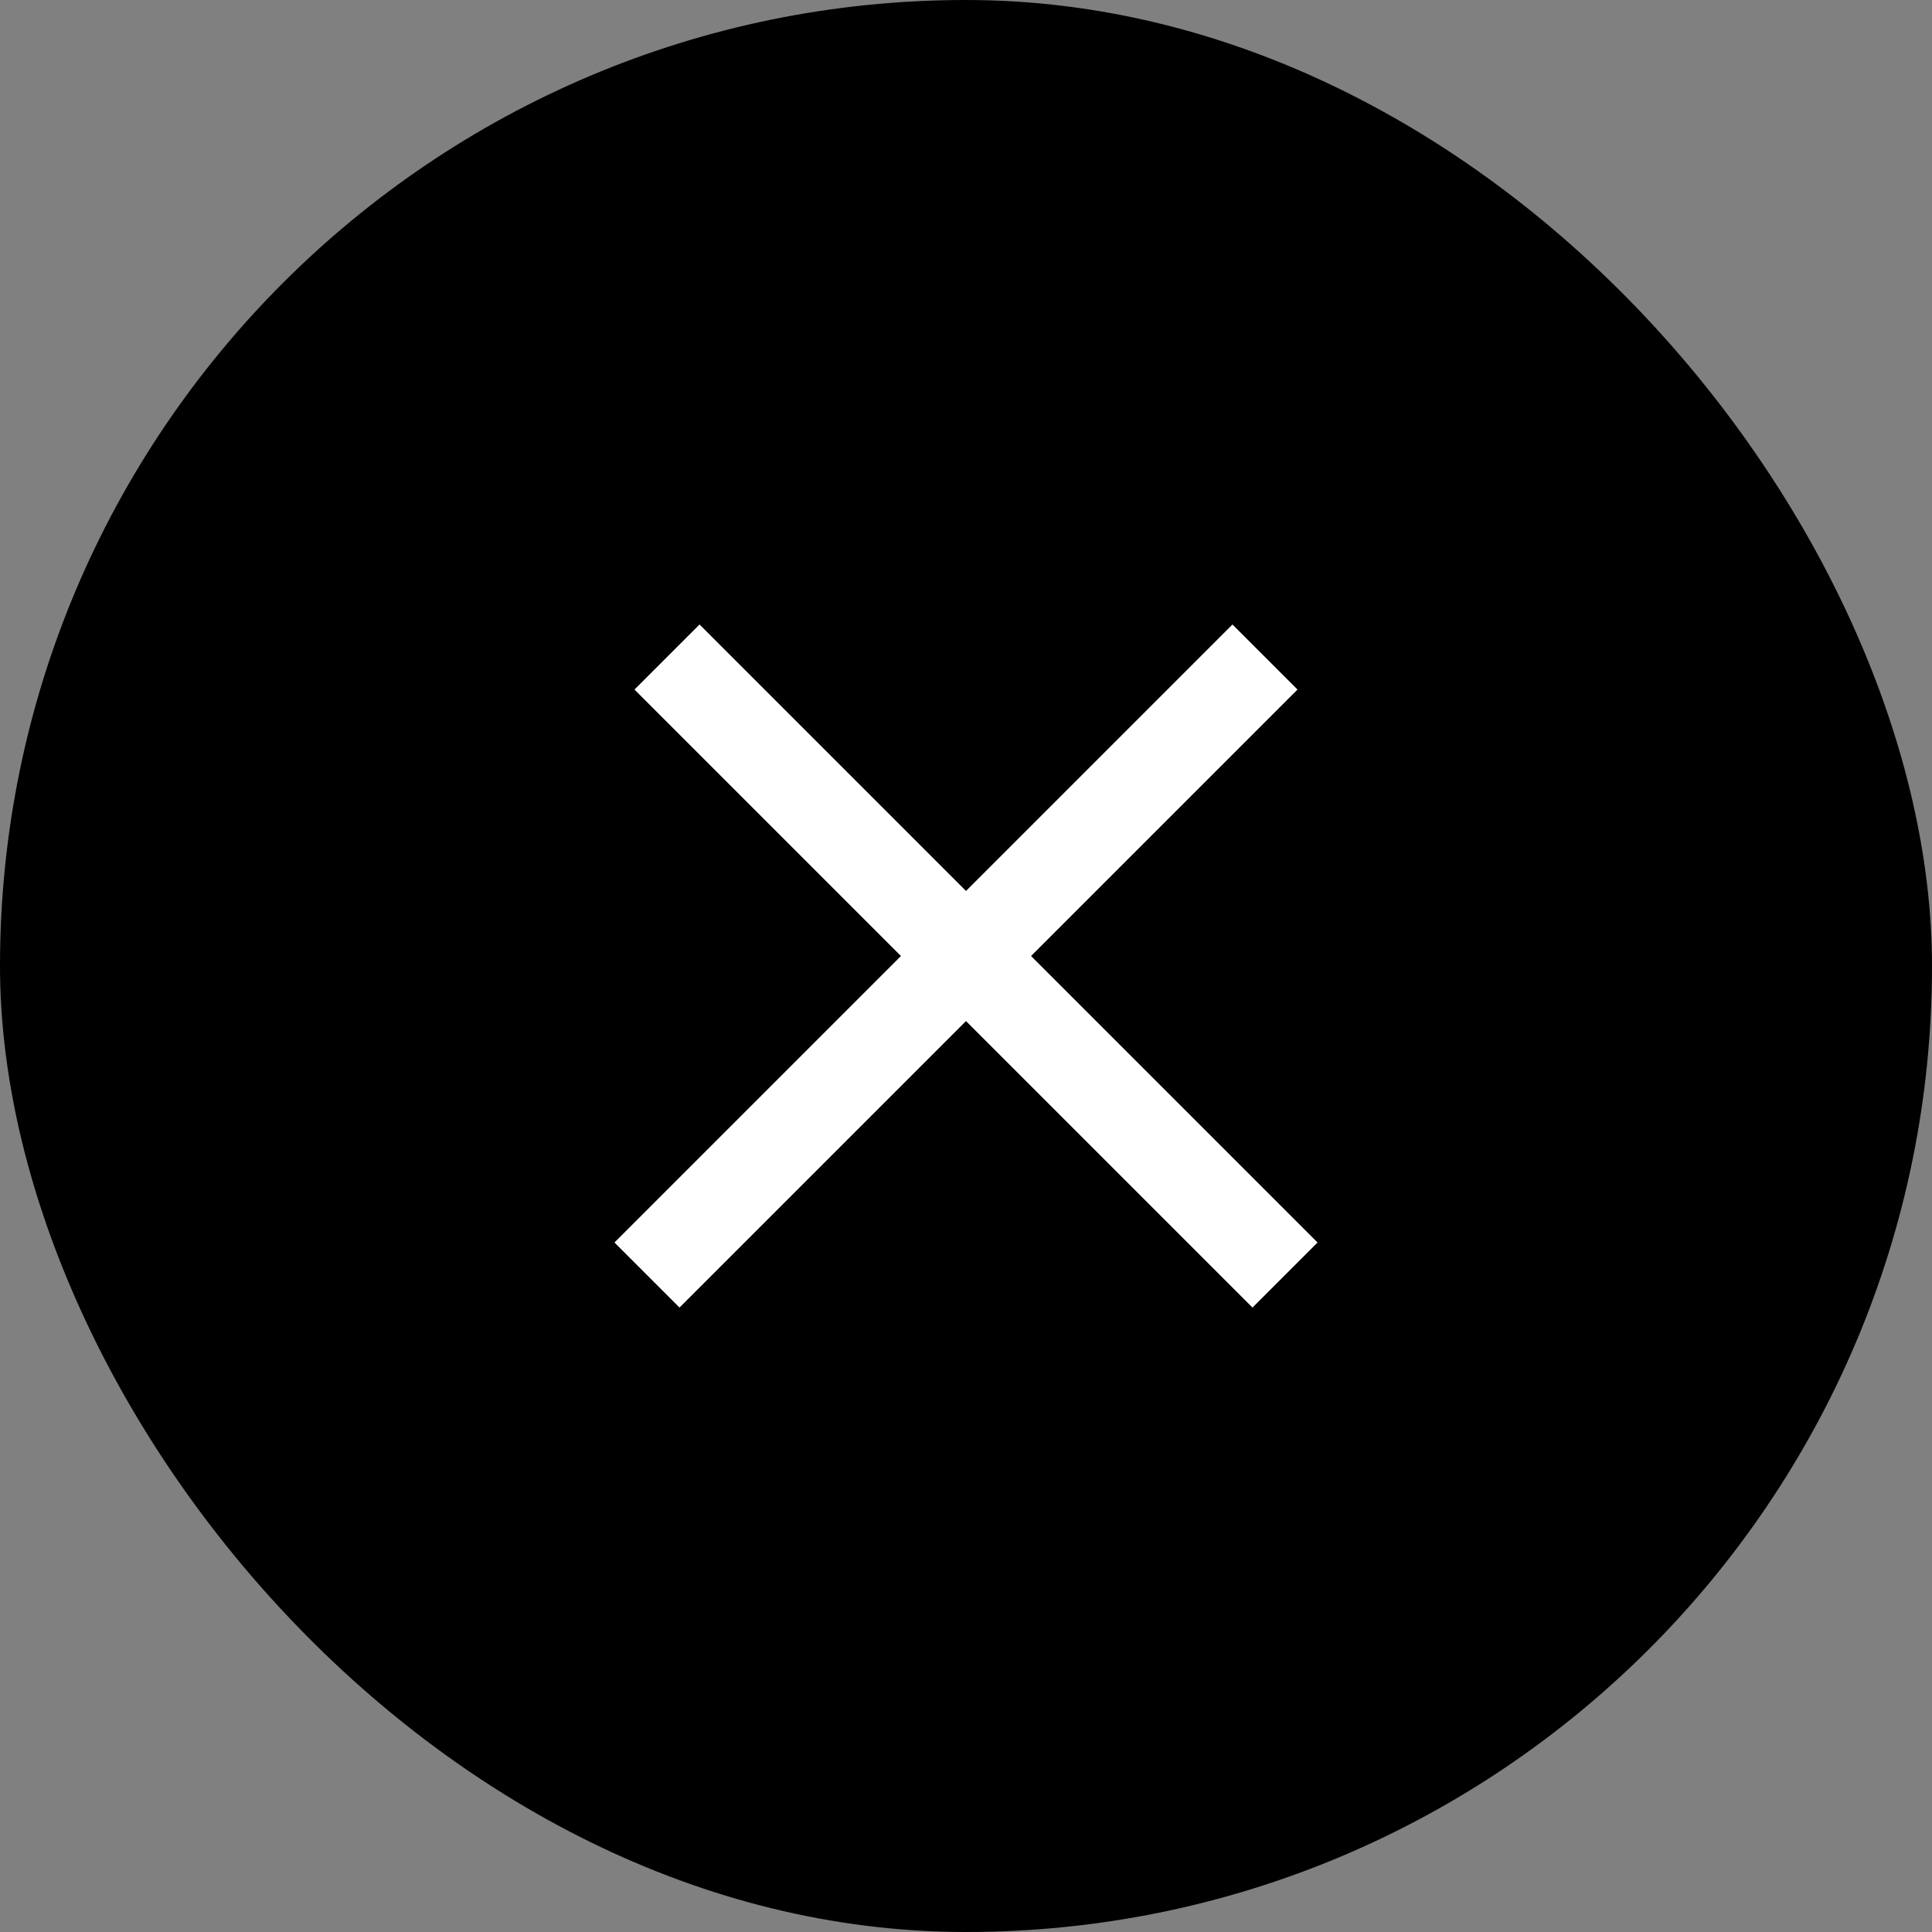
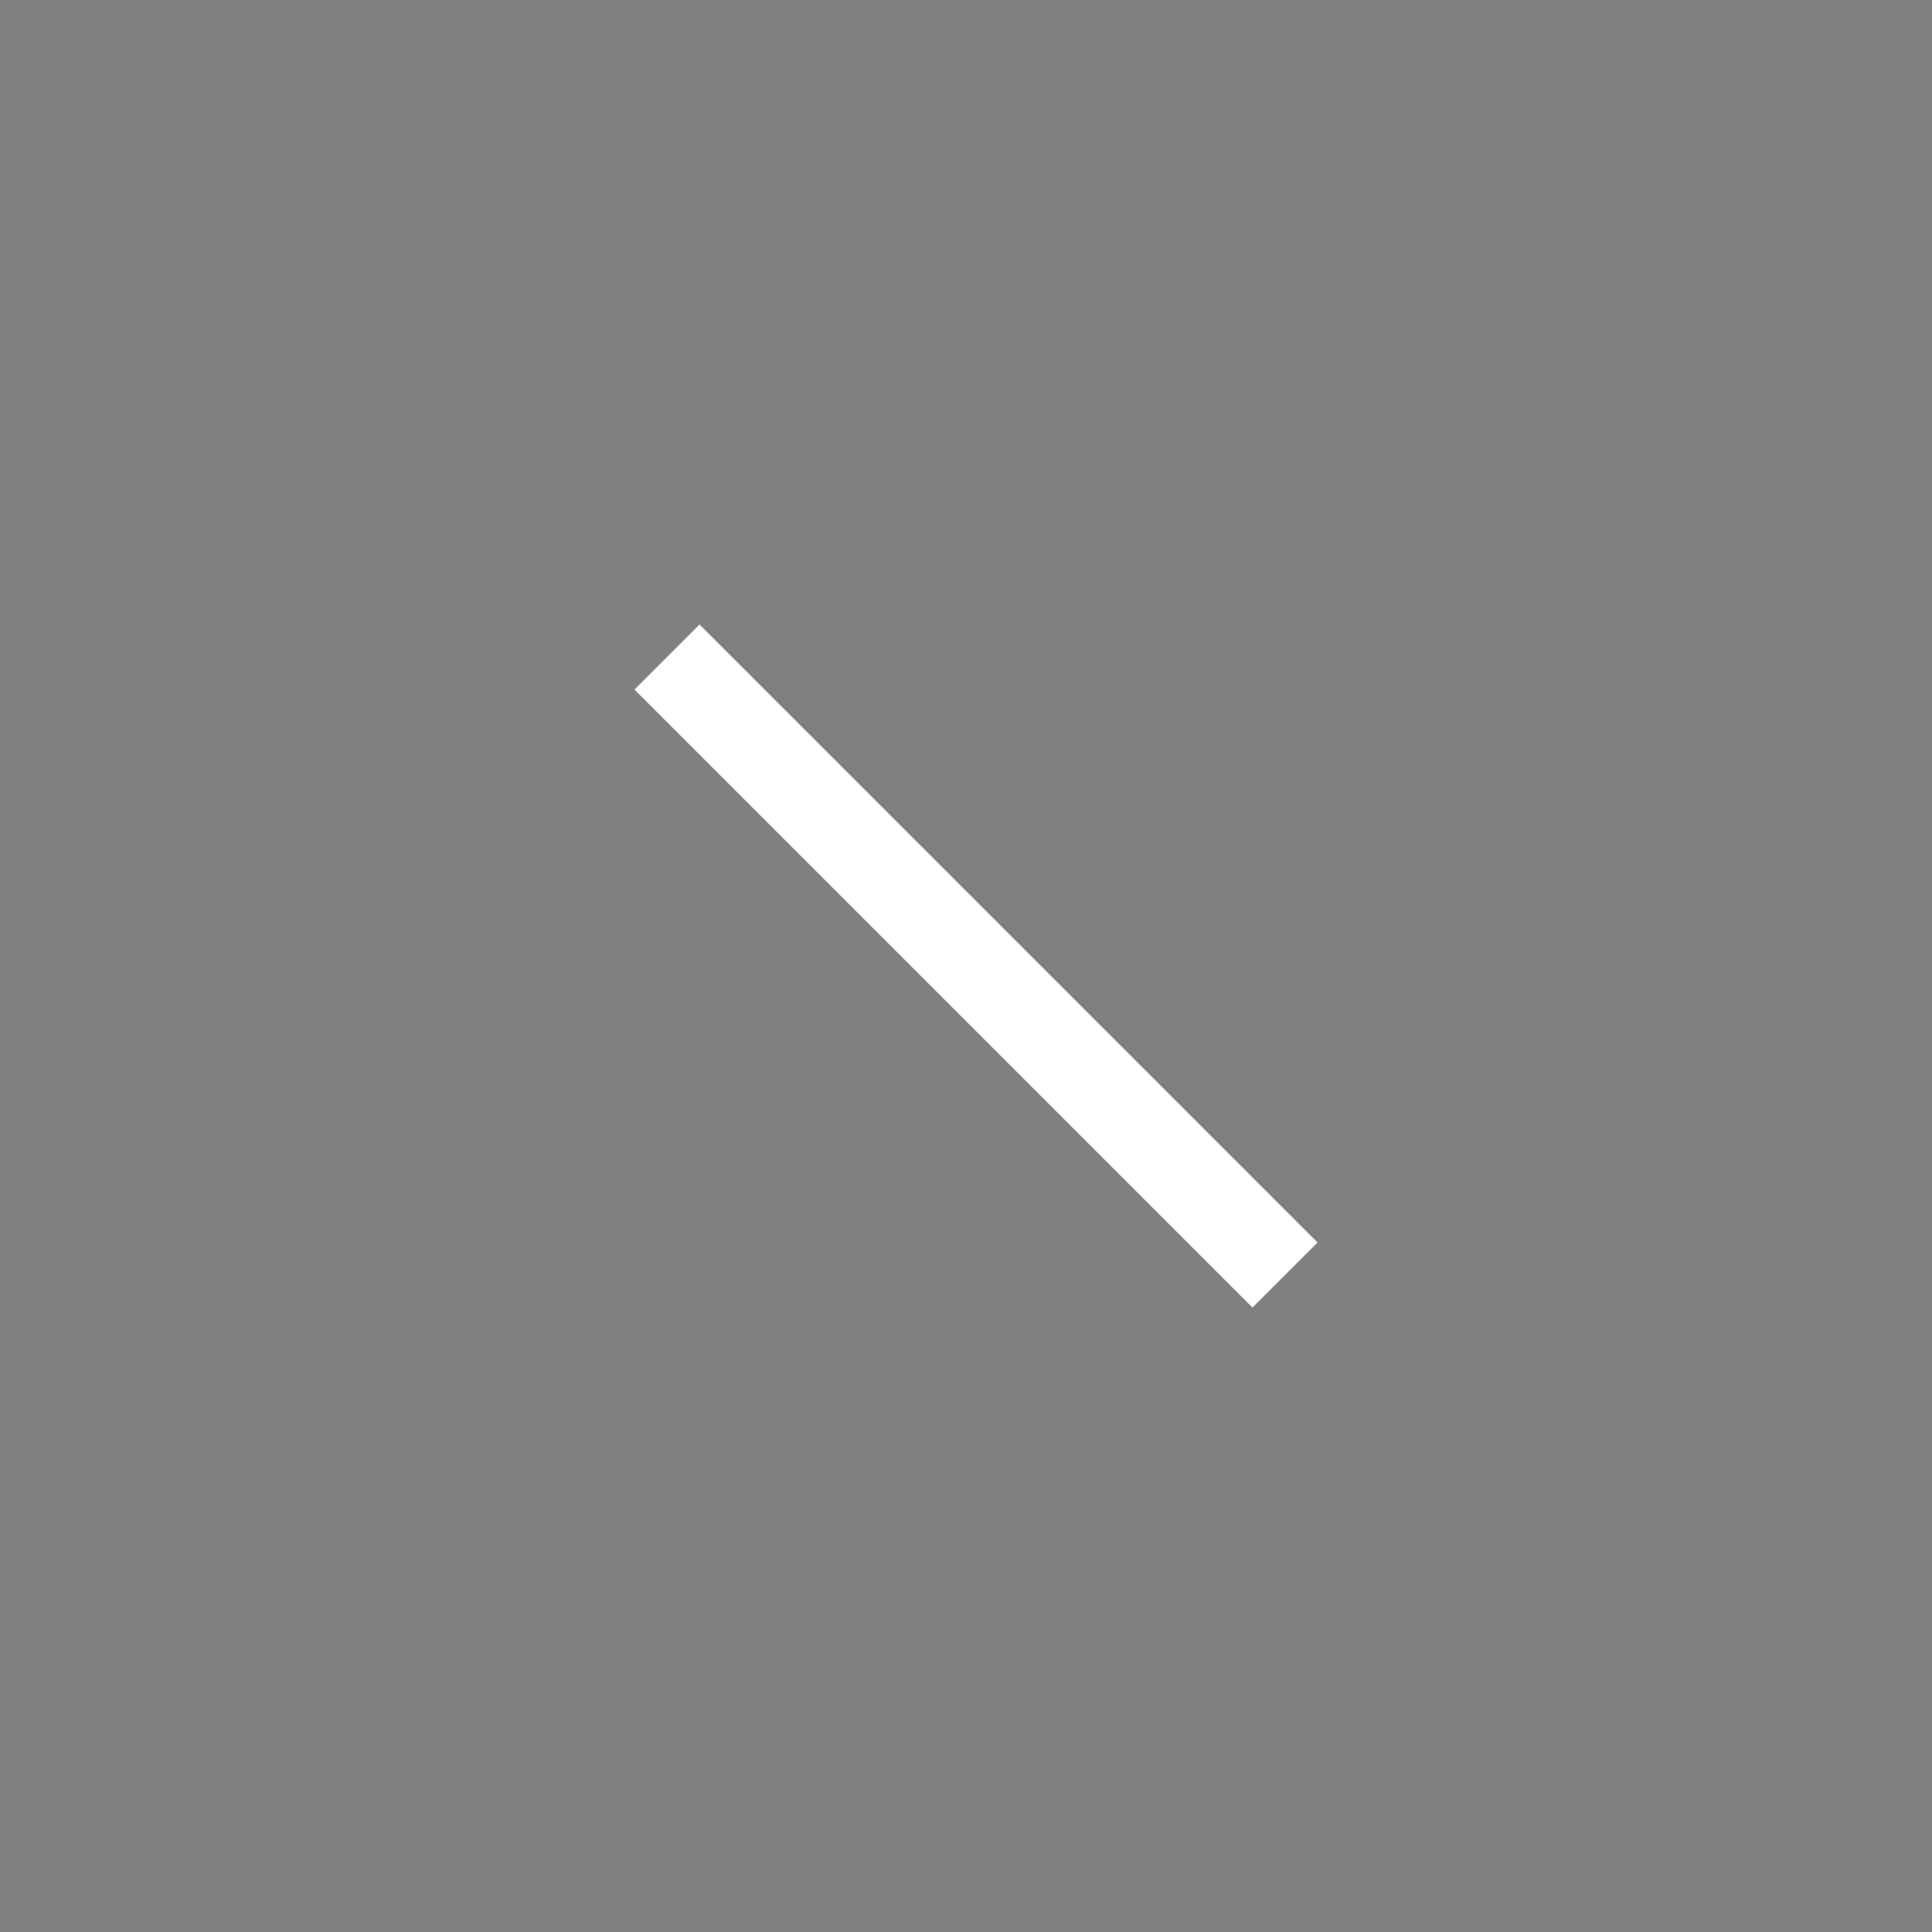
<svg xmlns="http://www.w3.org/2000/svg" width="42" height="42" viewBox="0 0 42 42" fill="none">
  <rect x="0" y="0" width="42" height="42" fill="#808080" stroke="none" />
-   <rect width="42" height="42" rx="21" fill="black" />
  <path d="M14.5 14.283L27.935 27.718" stroke="white" stroke-width="2" />
-   <path d="M27.5 14.283L14.065 27.718" stroke="white" stroke-width="2" />
</svg>